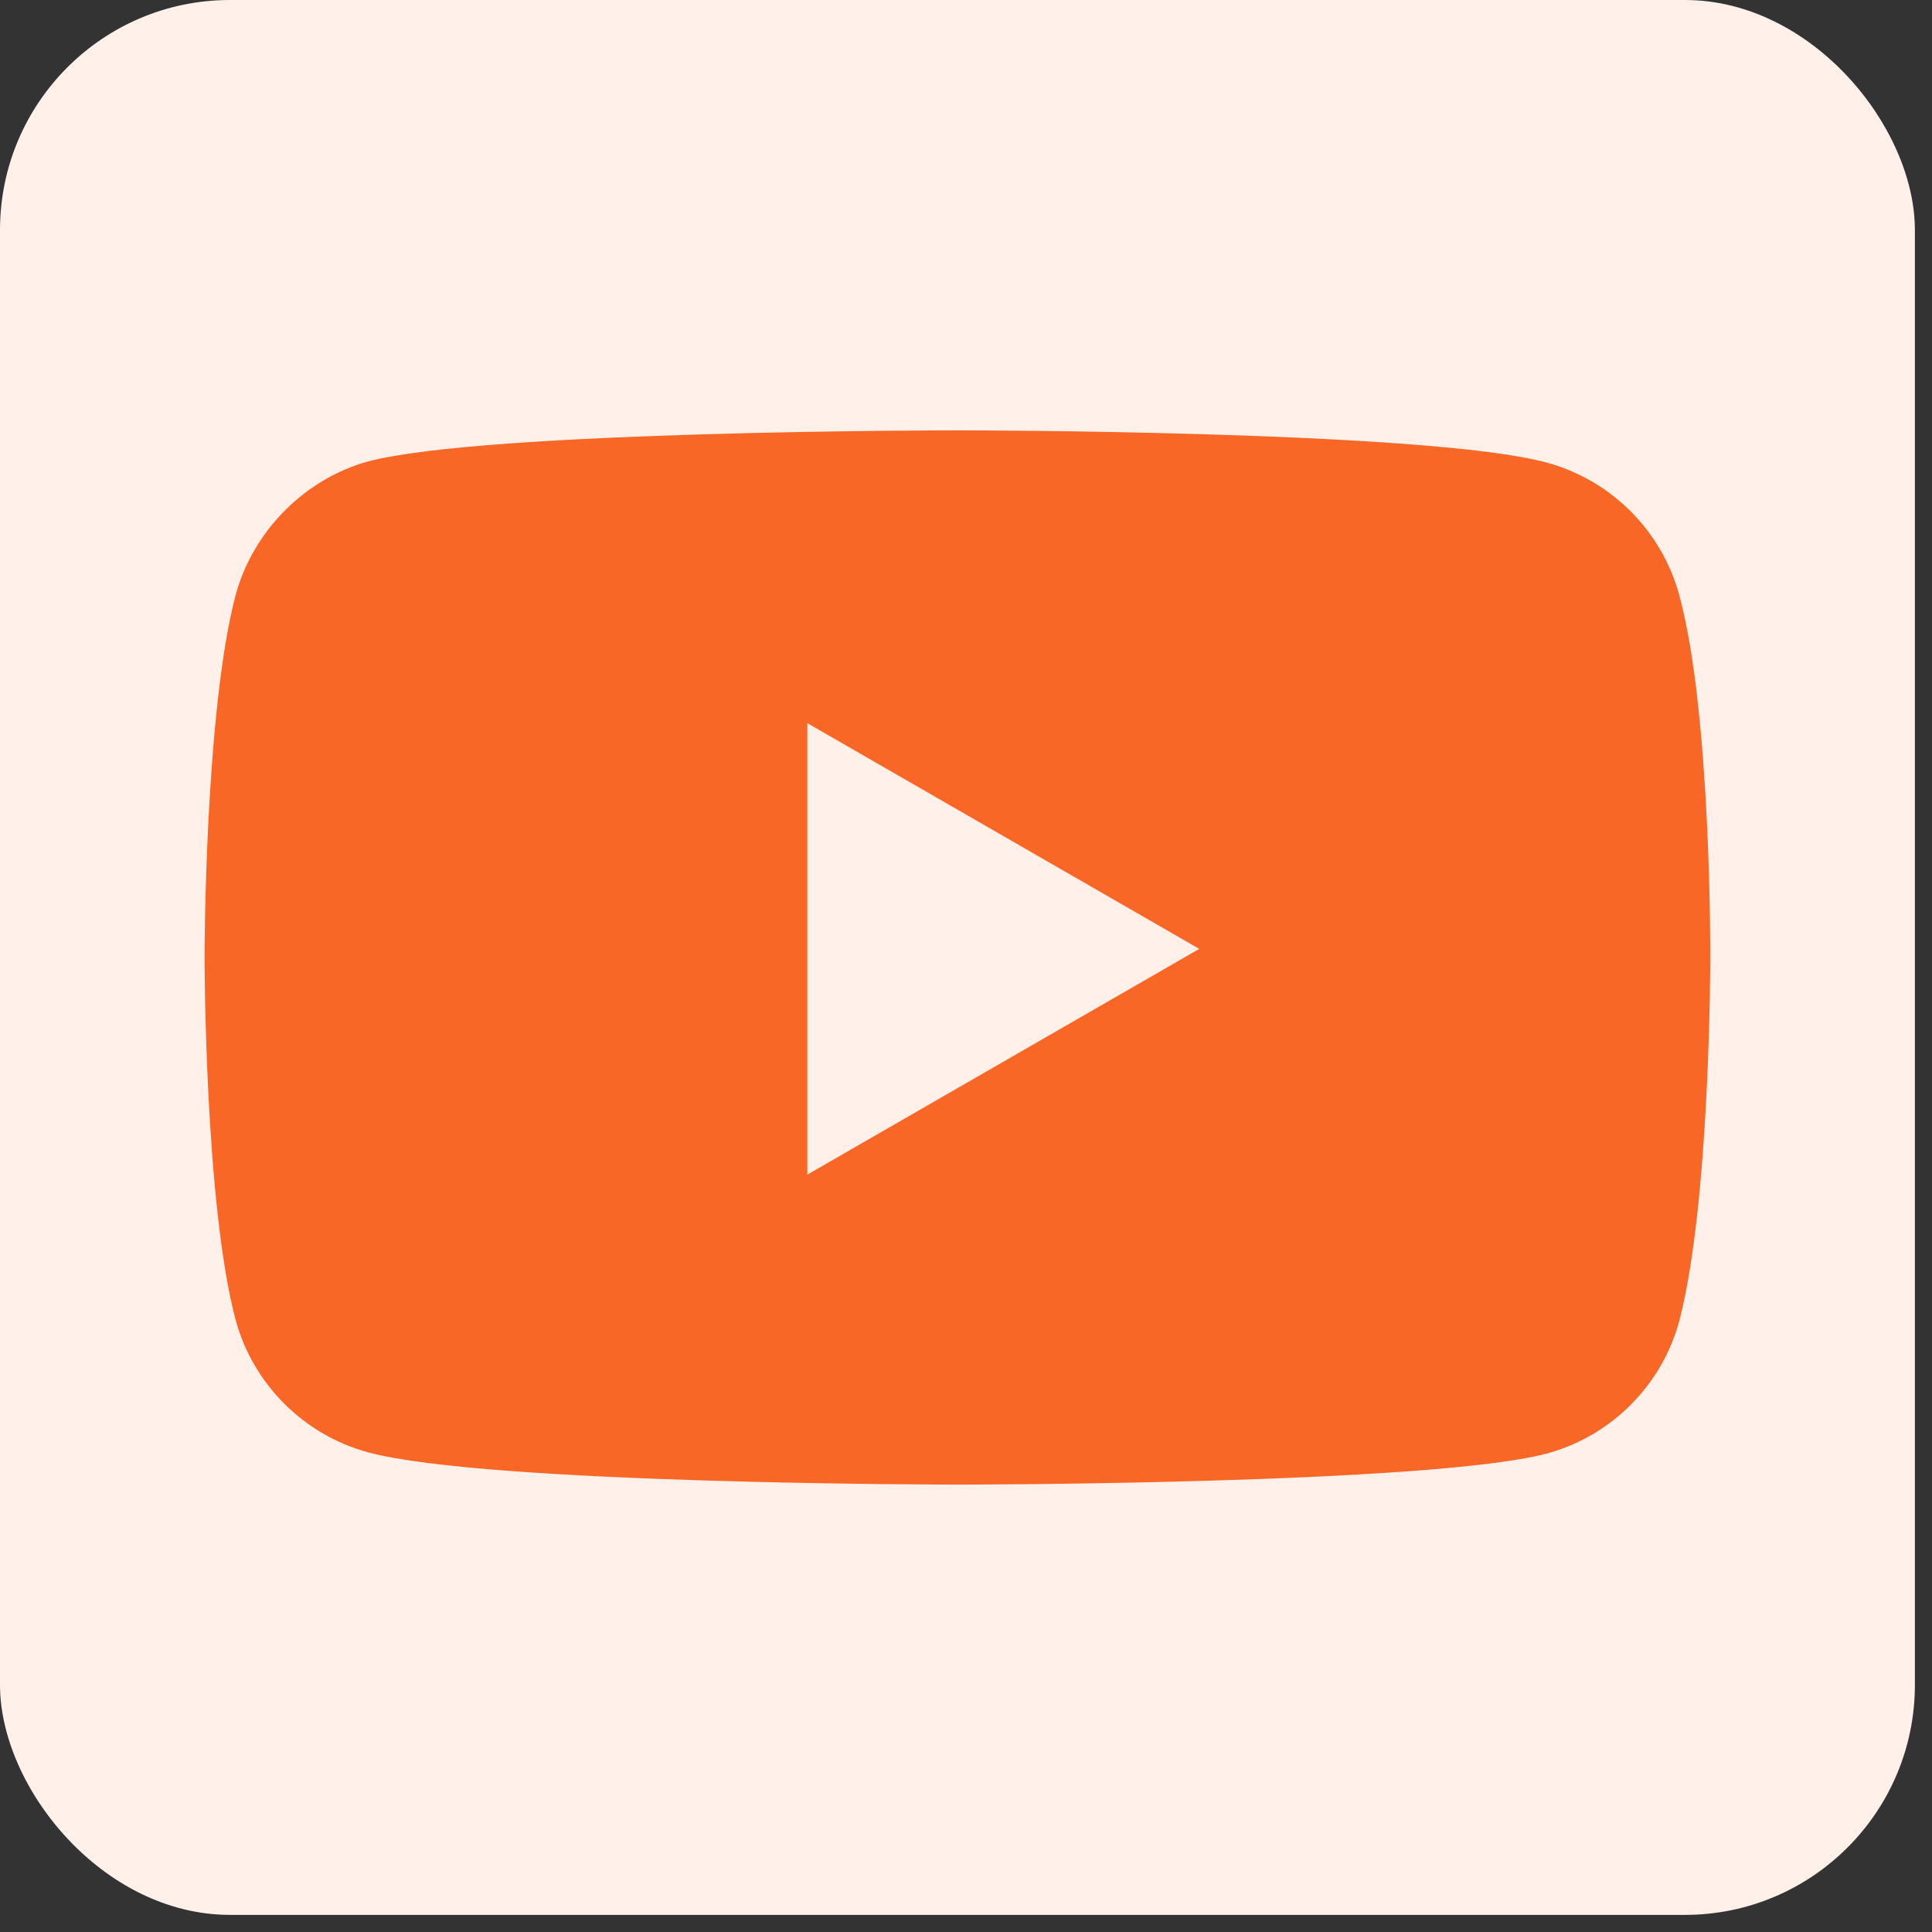
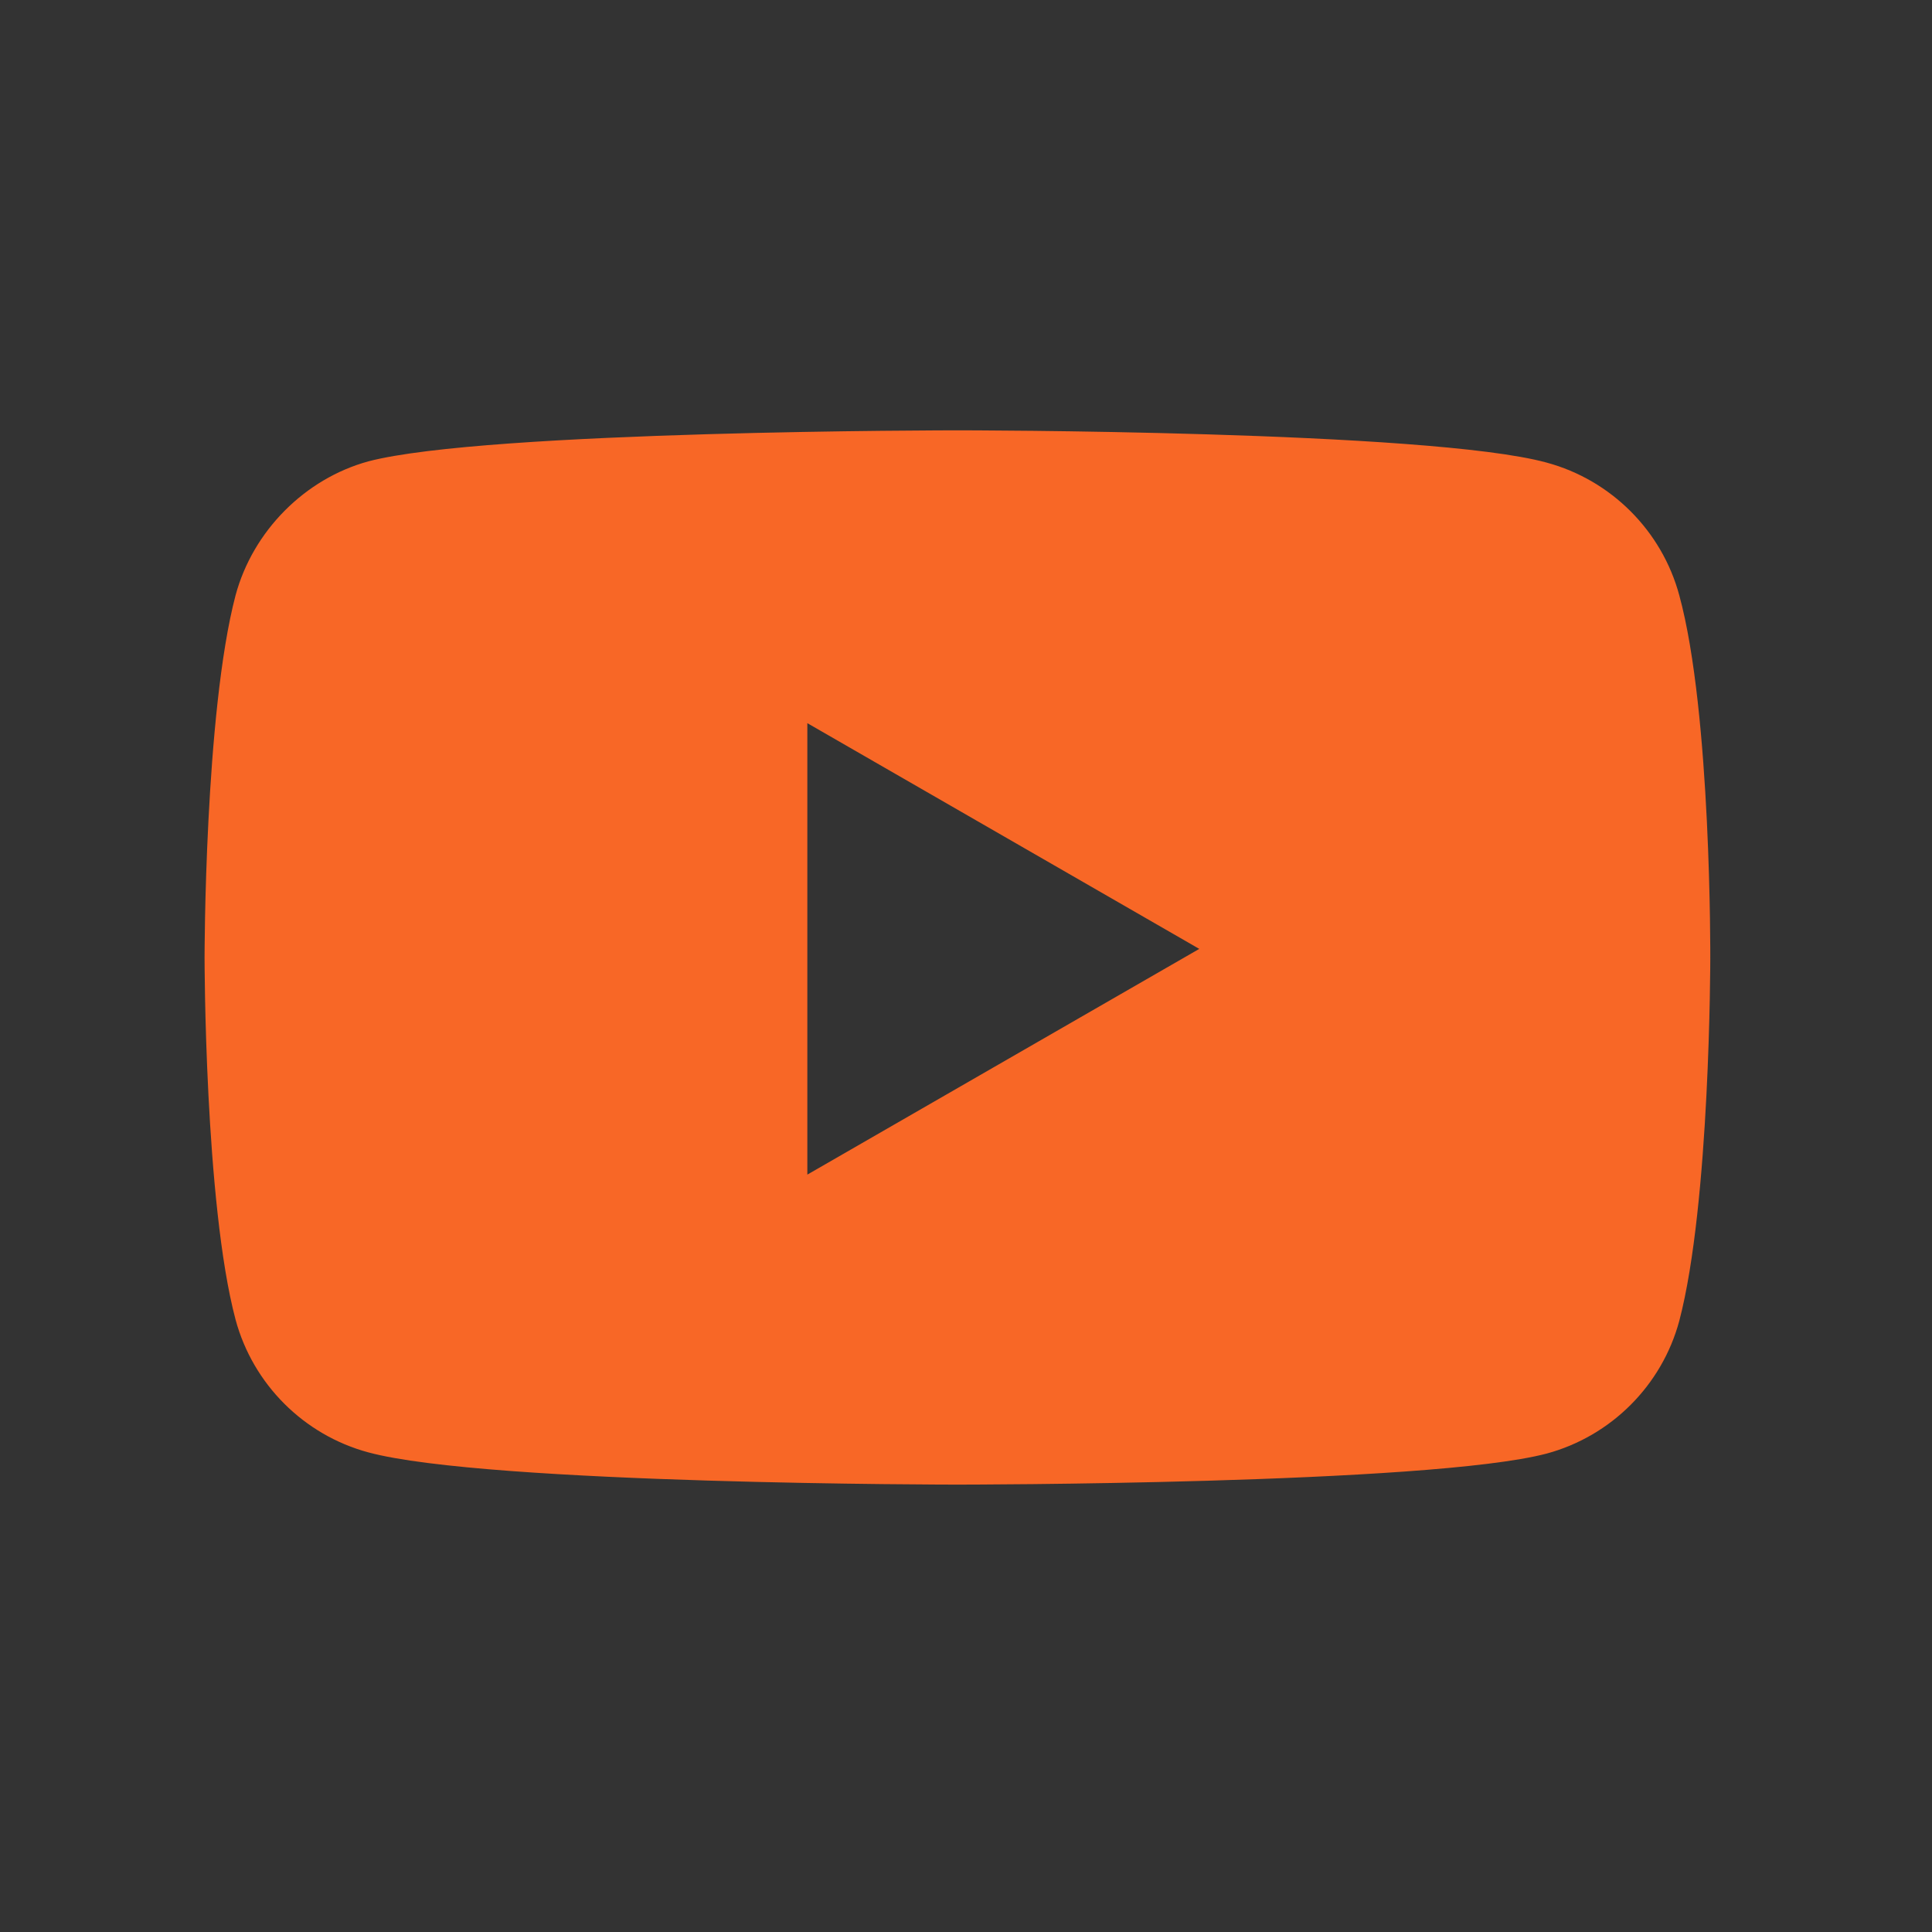
<svg xmlns="http://www.w3.org/2000/svg" width="42" height="42" viewBox="0 0 42 42" fill="none">
  <rect x="0" y="0" width="42" height="42" fill="#333333" stroke="none" />
  <g id="Icon">
-     <rect width="41.628" height="41.628" rx="5" fill="#FFF0EA" />
    <path id="Vector" fill-rule="evenodd" clip-rule="evenodd" d="M33.621 10.056C35.023 10.434 36.129 11.54 36.506 12.941C37.207 15.503 37.18 20.842 37.18 20.842C37.18 20.842 37.18 26.153 36.506 28.715C36.129 30.117 35.023 31.222 33.621 31.6C31.06 32.274 20.814 32.274 20.814 32.274C20.814 32.274 10.595 32.274 8.006 31.573C6.604 31.195 5.499 30.09 5.121 28.688C4.447 26.153 4.447 20.815 4.447 20.815C4.447 20.815 4.447 15.503 5.121 12.941C5.499 11.54 6.631 10.407 8.006 10.03C10.568 9.355 20.814 9.355 20.814 9.355C20.814 9.355 31.06 9.355 33.621 10.056ZM26.071 20.628L17.551 25.535V15.721L26.071 20.628Z" fill="#F86726" />
  </g>
</svg>